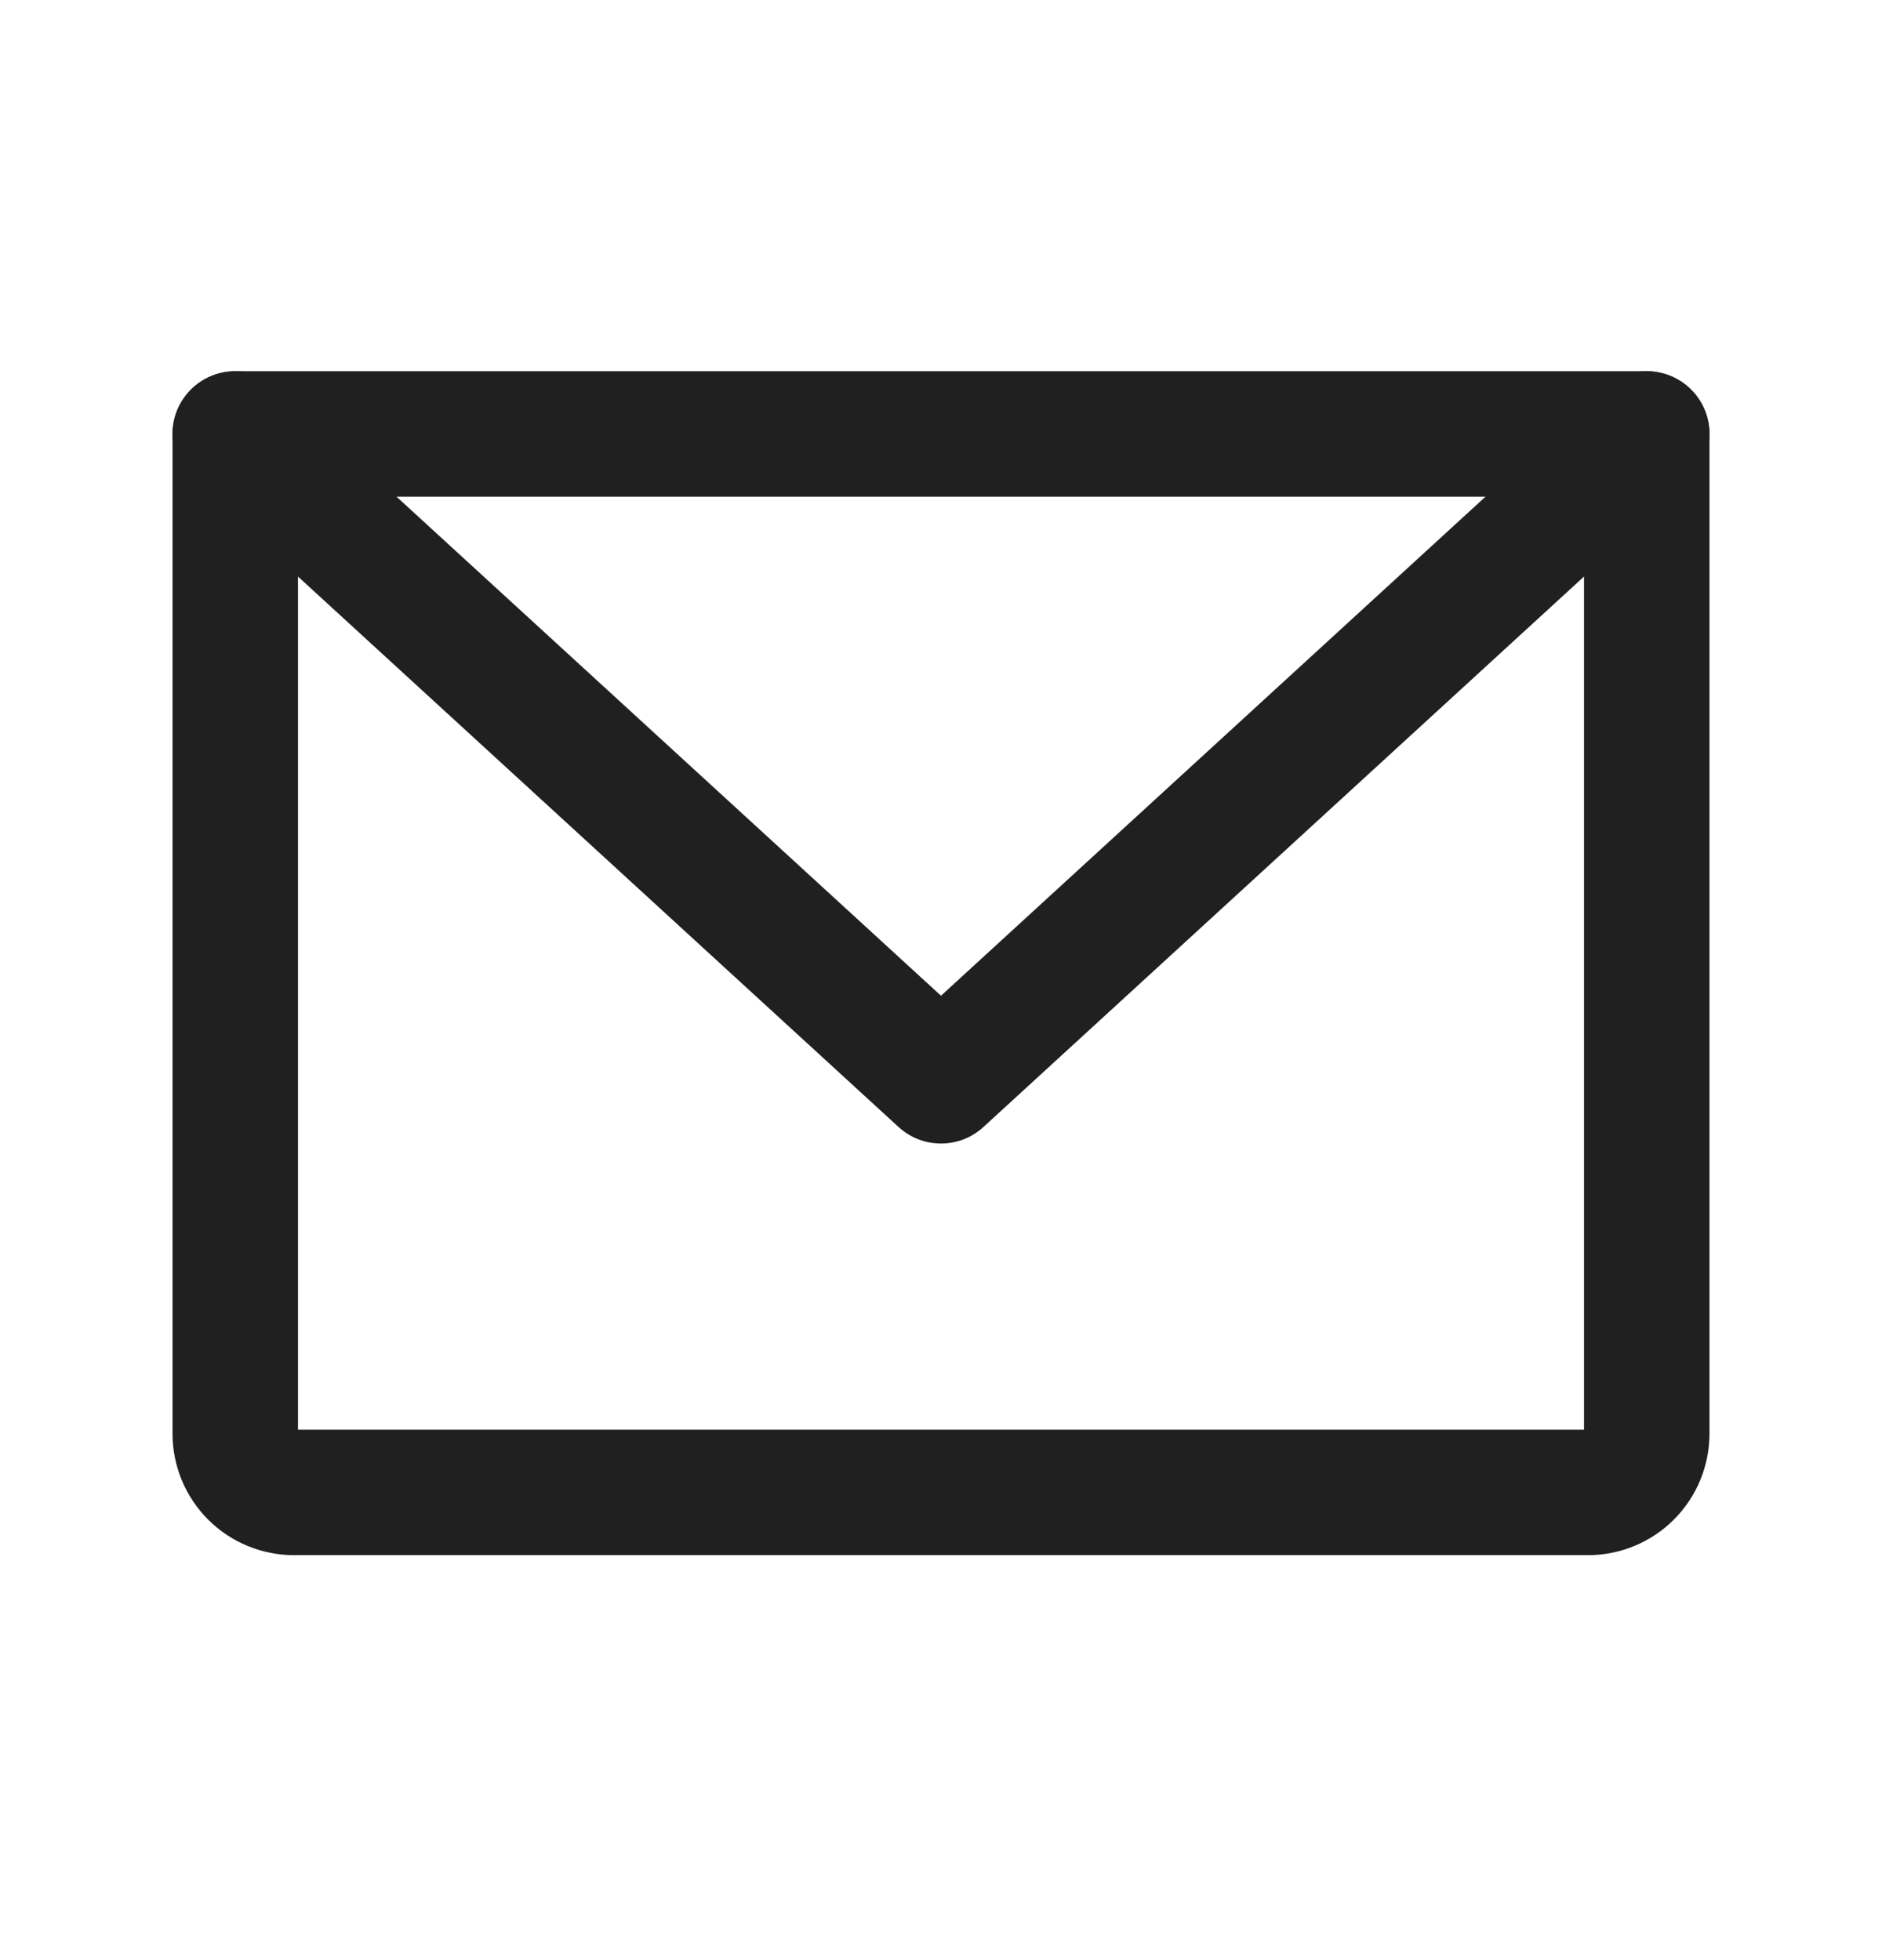
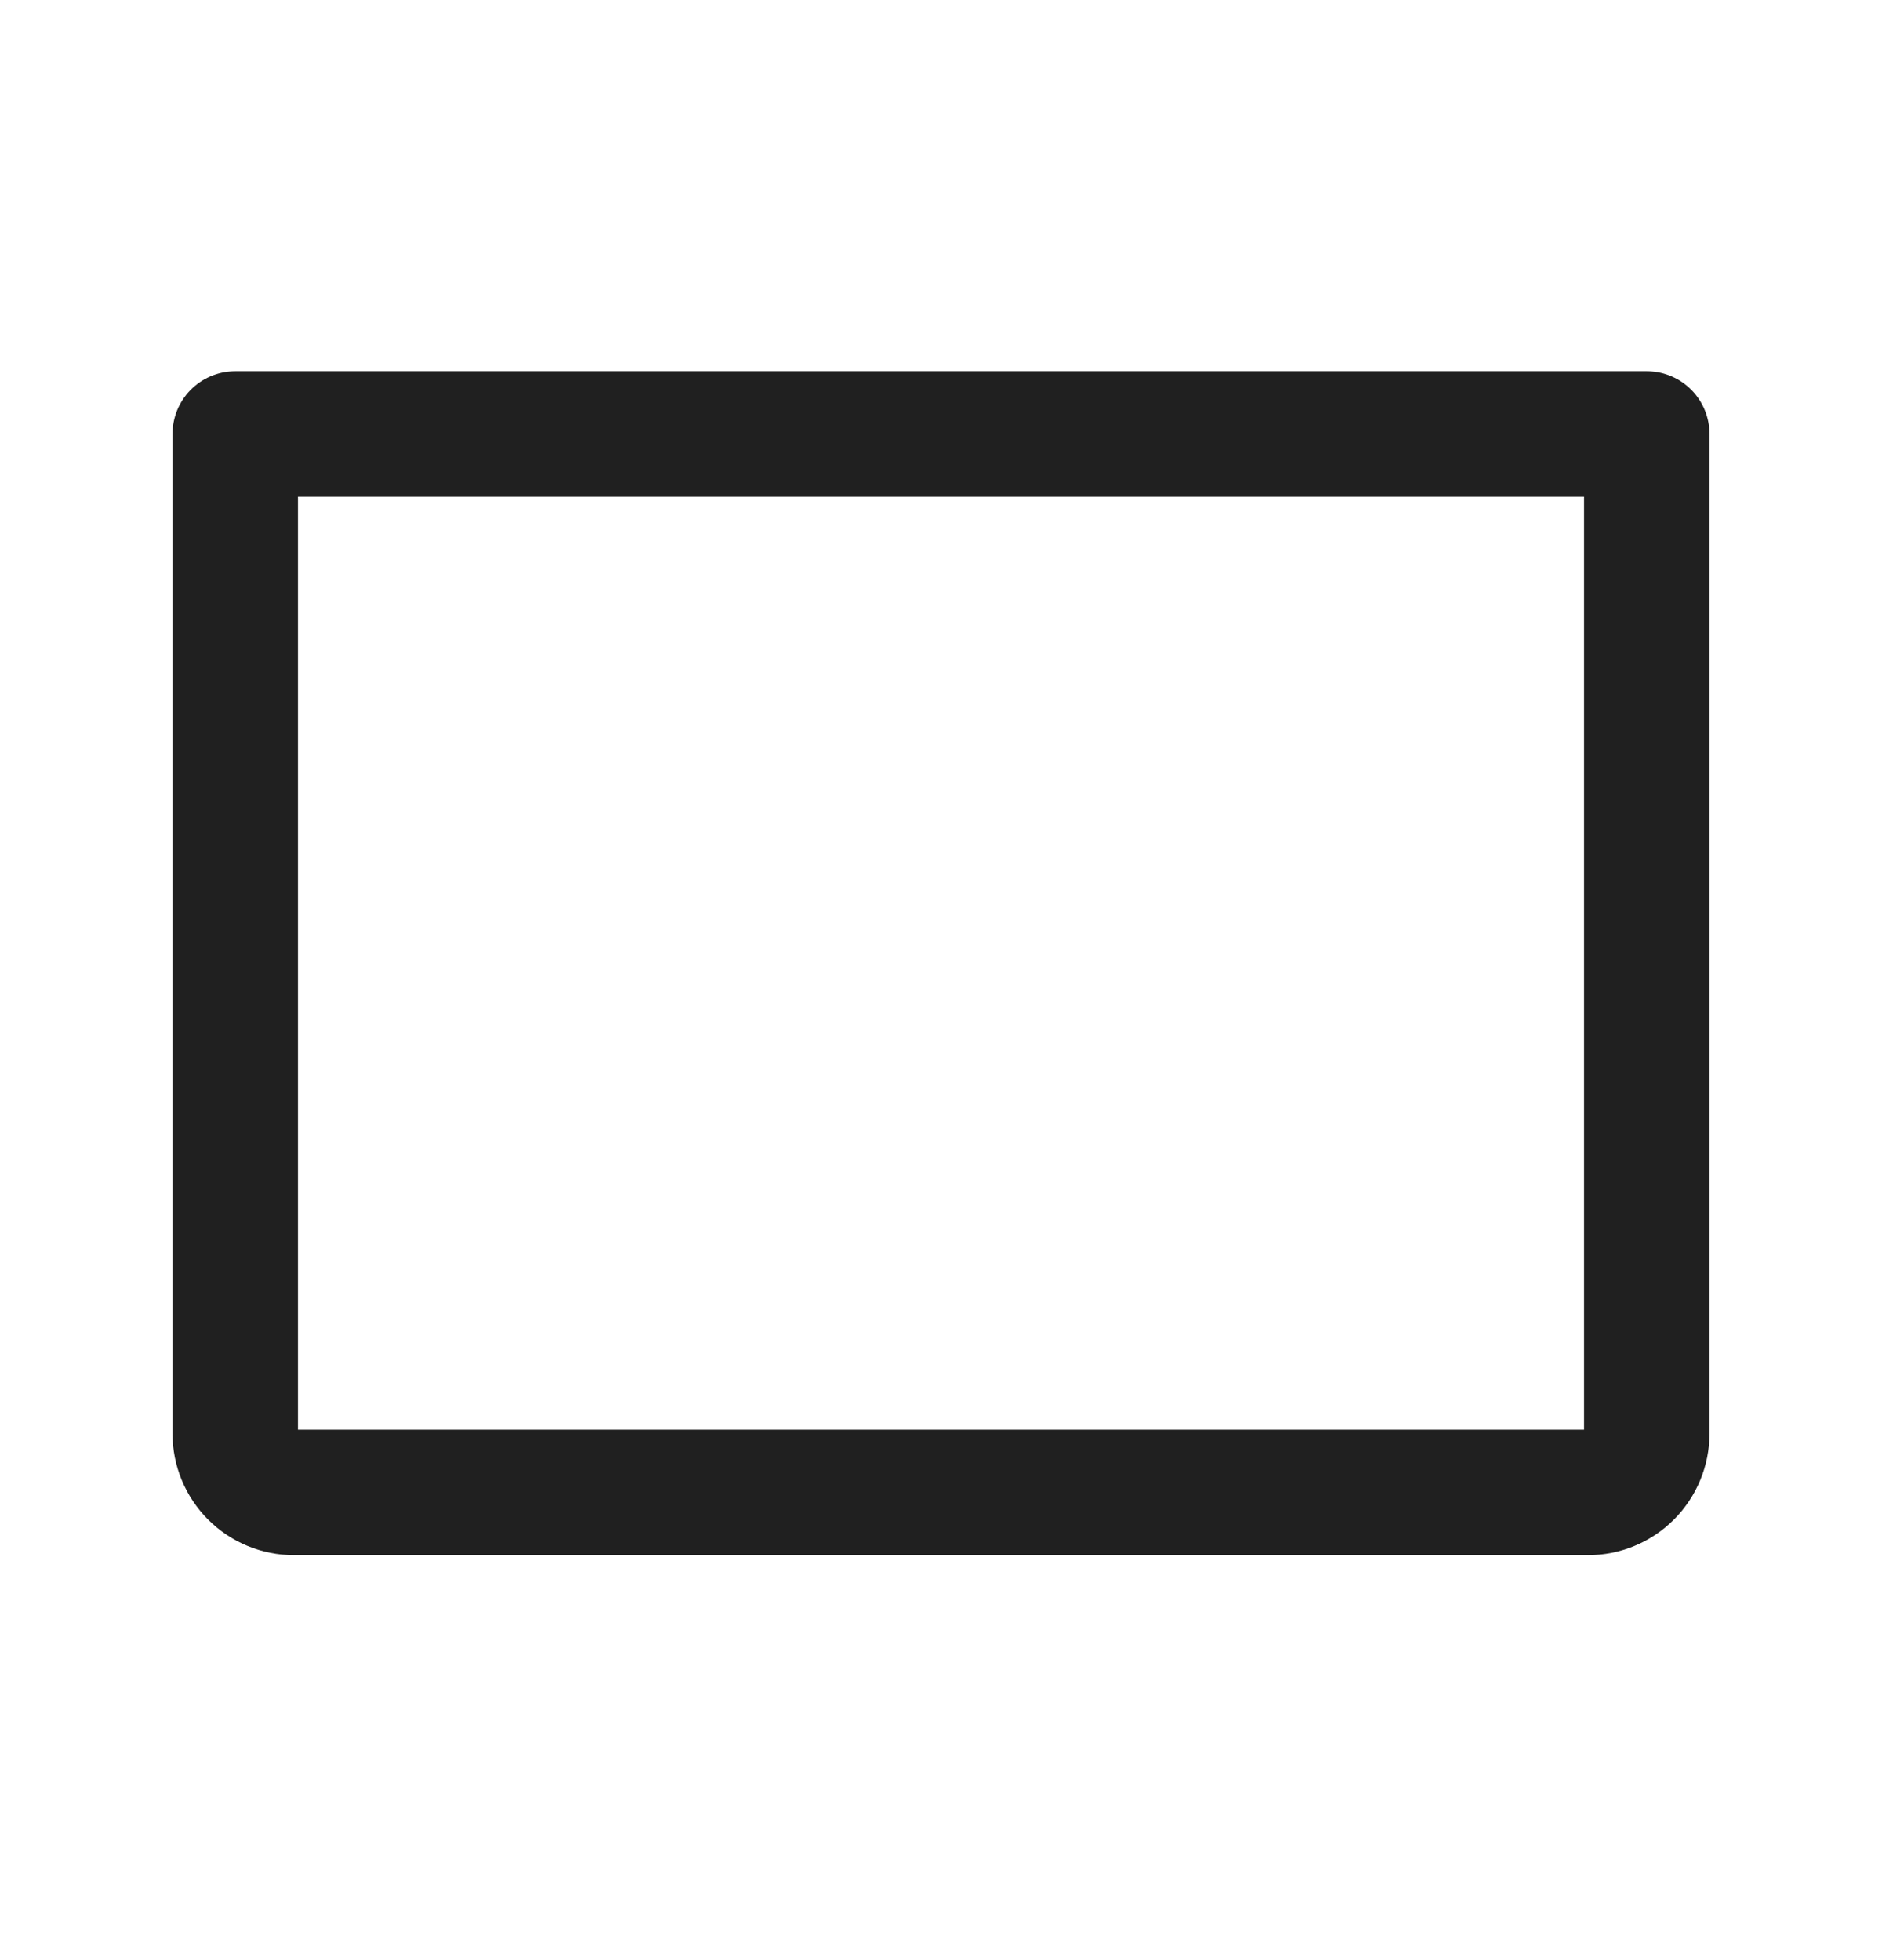
<svg xmlns="http://www.w3.org/2000/svg" width="24" height="25" viewBox="0 0 24 25" fill="none">
  <path d="M3 5.535H21V18.285C21 18.484 20.921 18.675 20.78 18.816C20.64 18.956 20.449 19.035 20.25 19.035H3.75C3.551 19.035 3.36 18.956 3.22 18.816C3.079 18.675 3 18.484 3 18.285V5.535Z" stroke="#202020" stroke-width="1.6" stroke-linecap="round" stroke-linejoin="round" />
-   <path d="M21 5.535L12 13.785L3 5.535" stroke="#202020" stroke-width="1.6" stroke-linecap="round" stroke-linejoin="round" />
</svg>